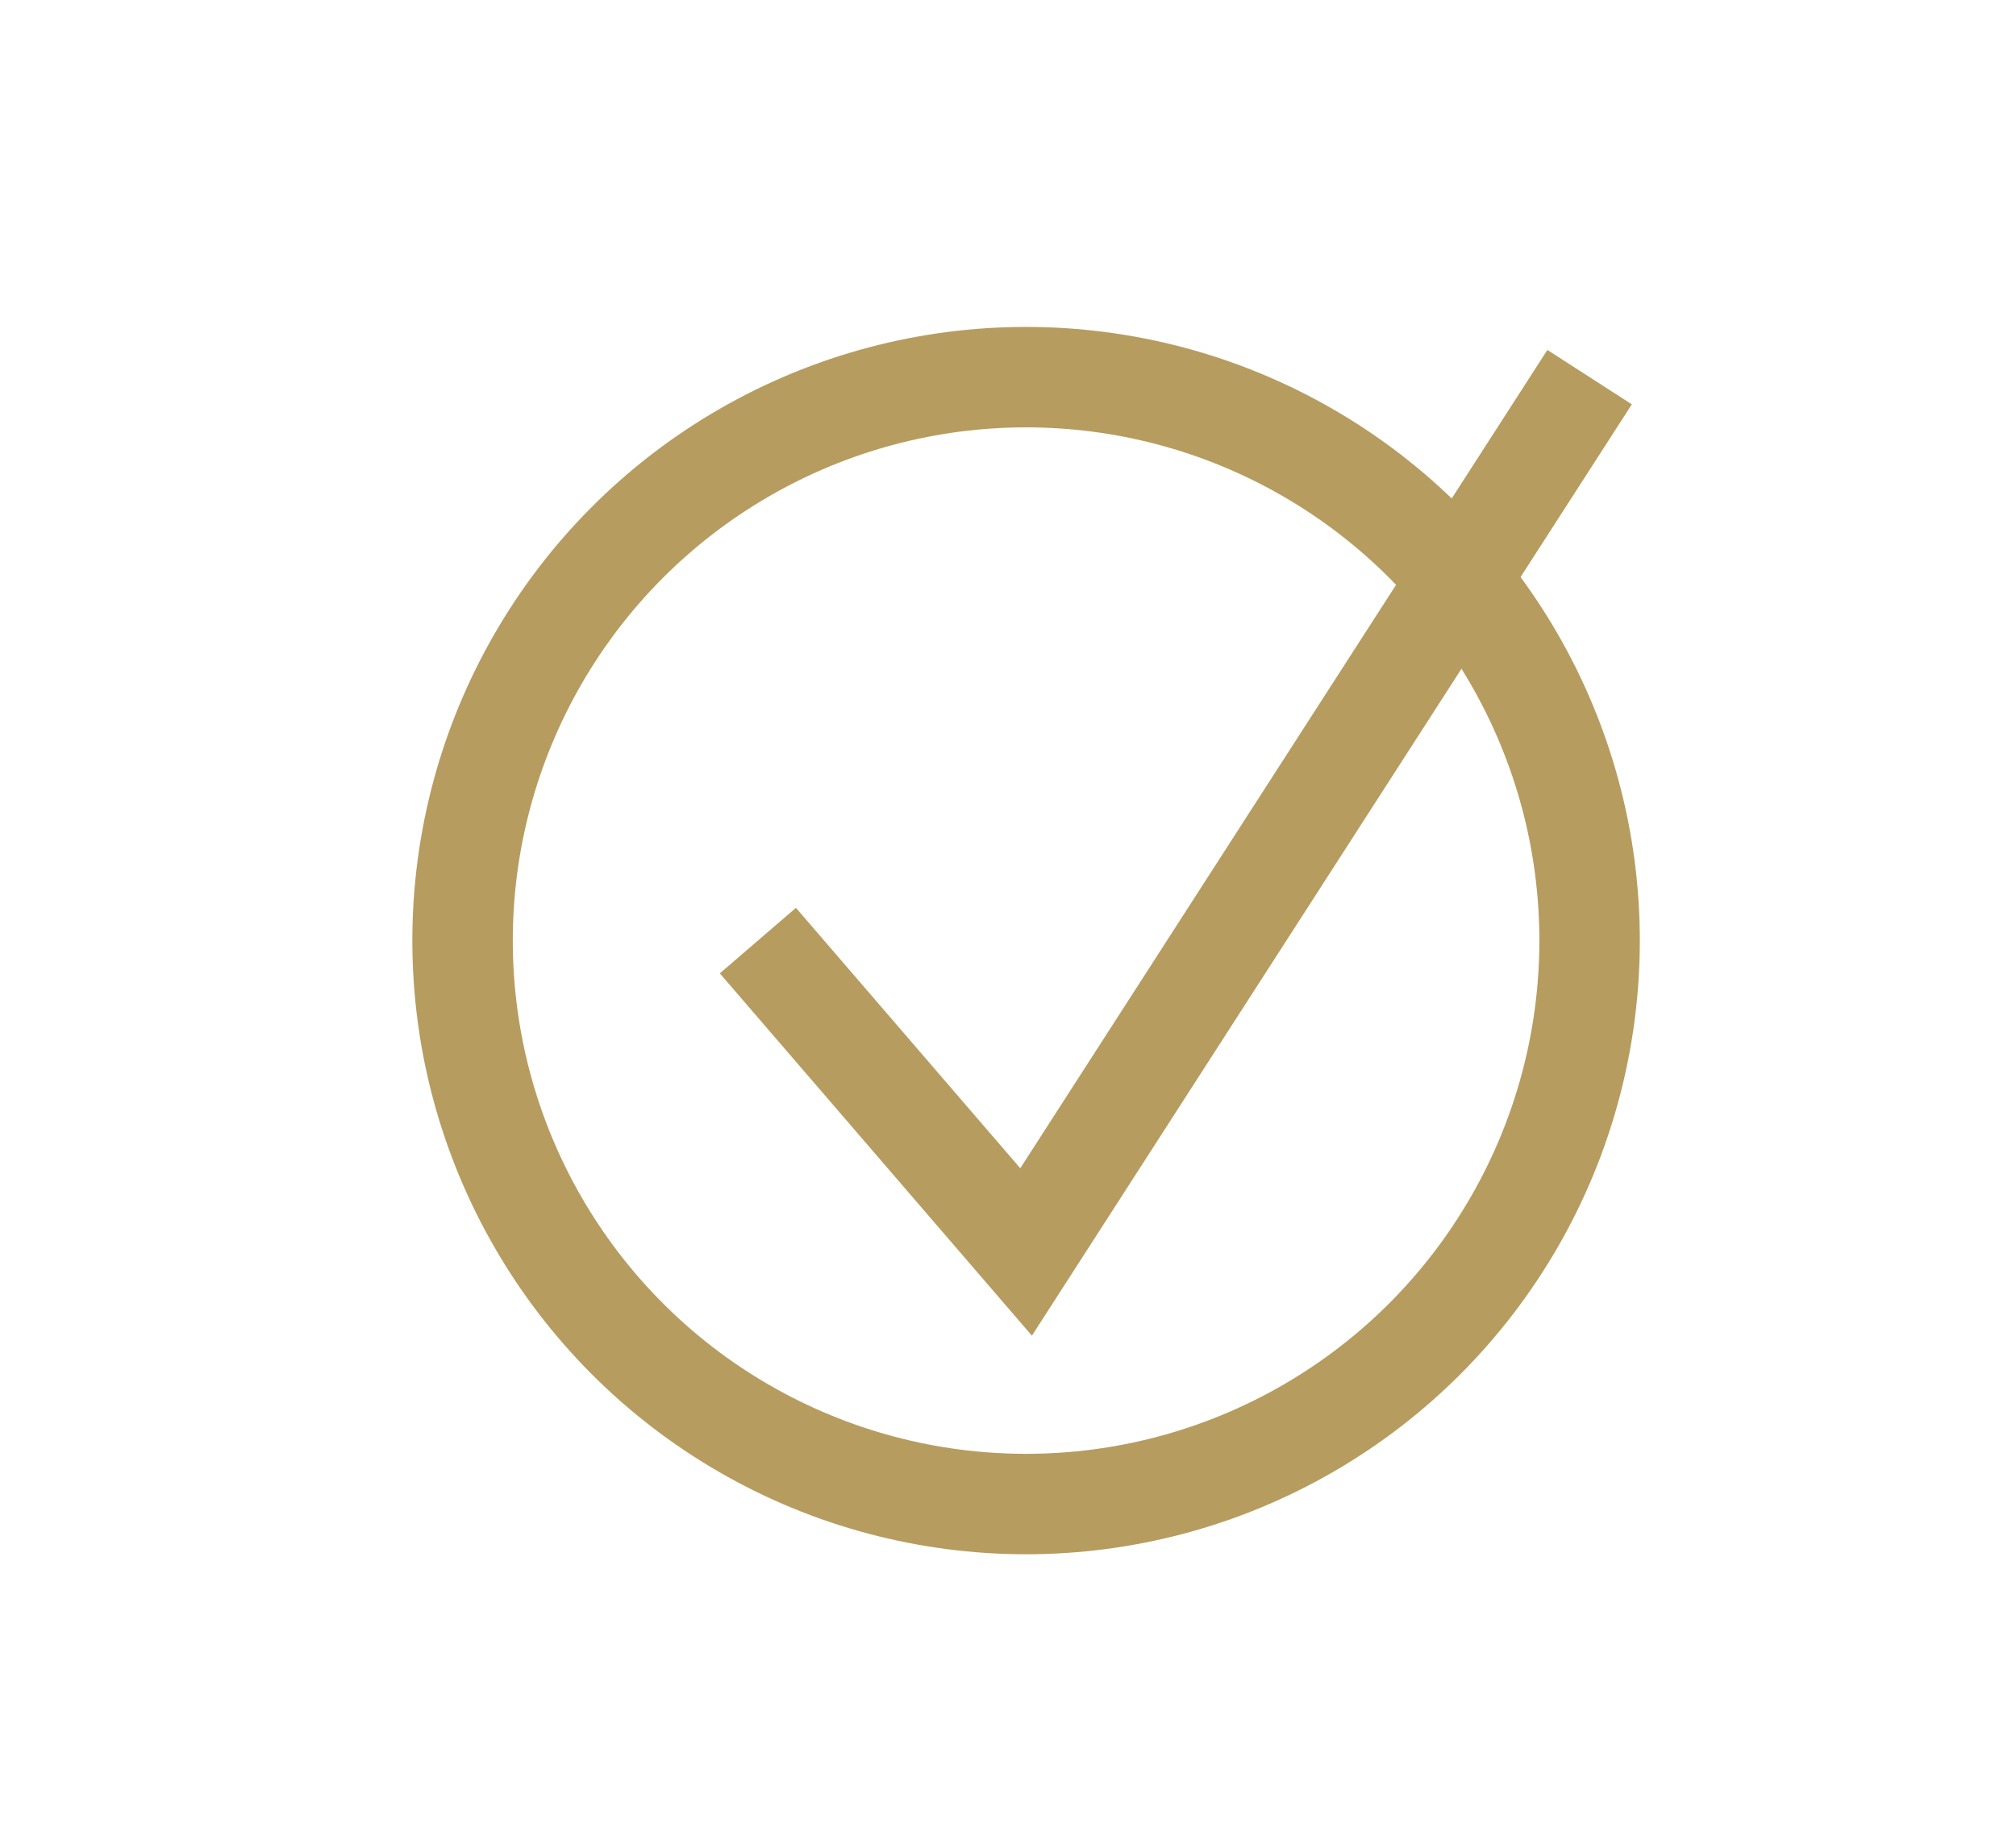
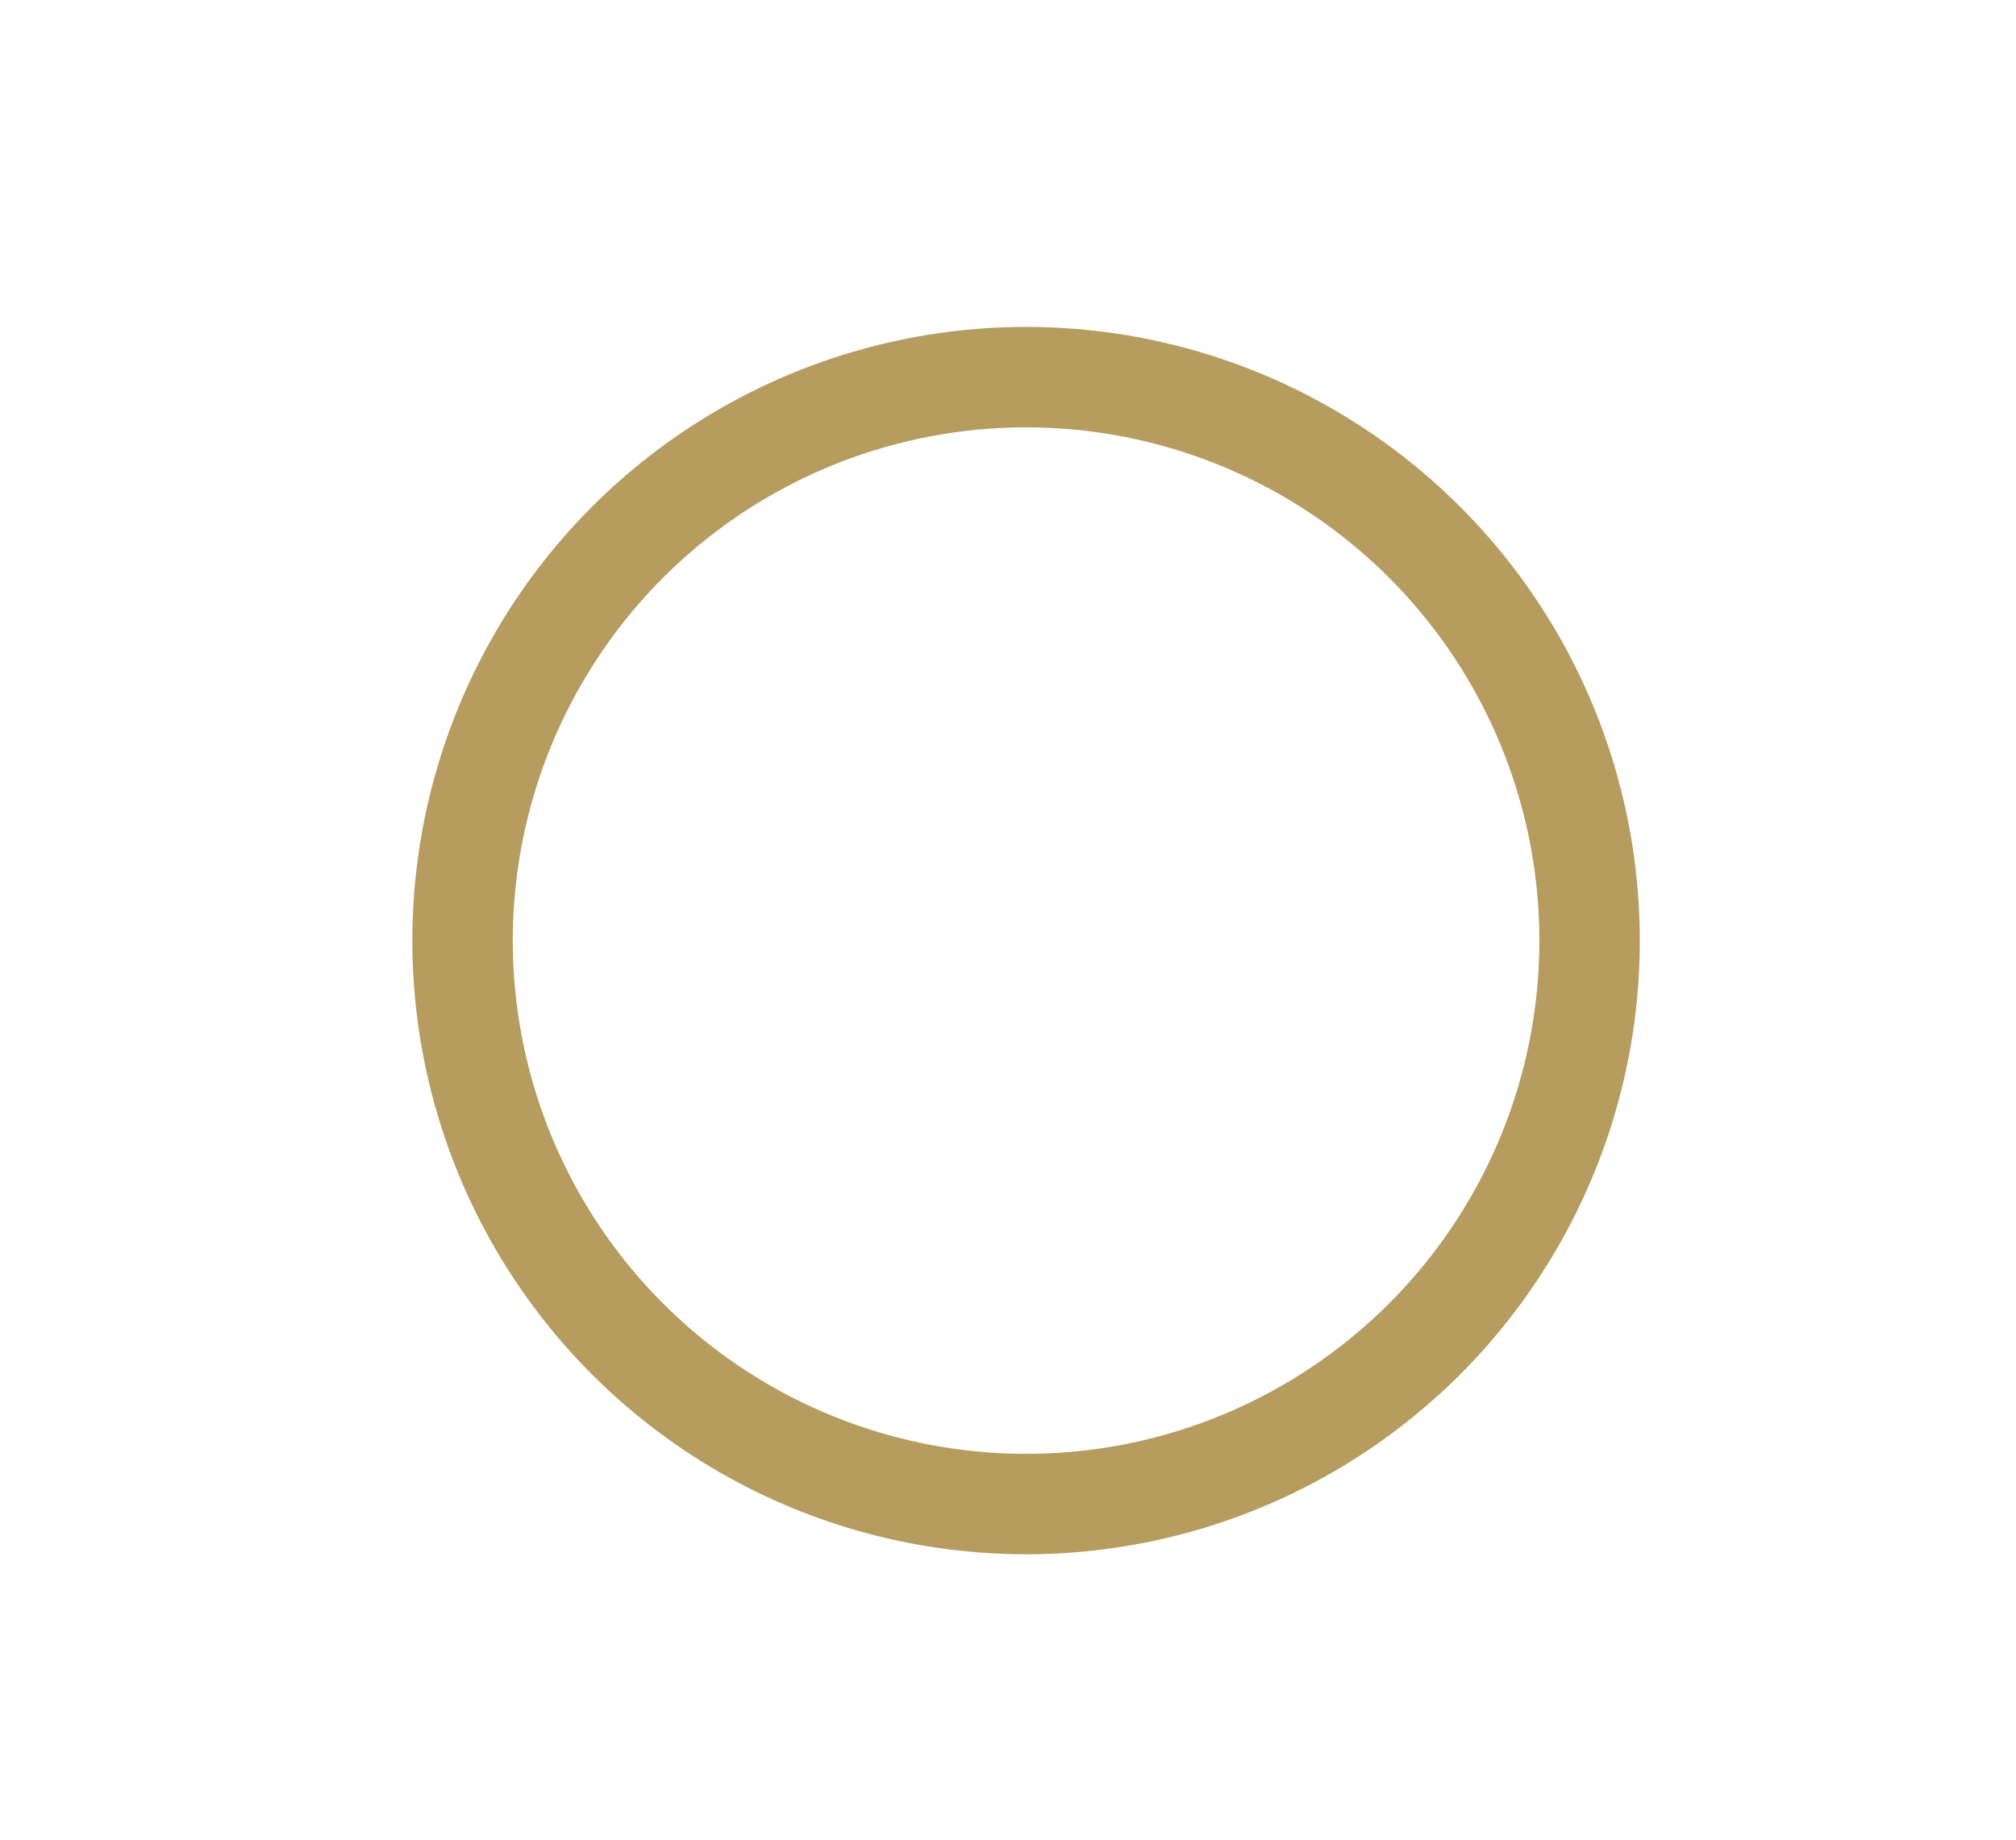
<svg xmlns="http://www.w3.org/2000/svg" id="Capa_1" data-name="Capa 1" viewBox="0 0 40.14 36.64">
  <title>tick</title>
  <circle cx="20.43" cy="18.73" r="11.22" fill="none" stroke="#b79c60" stroke-miterlimit="10" stroke-width="2" />
-   <polyline points="15.09 18.73 20.43 24.93 31.65 7.51" fill="none" stroke="#b79c60" stroke-miterlimit="10" stroke-width="2" />
</svg>